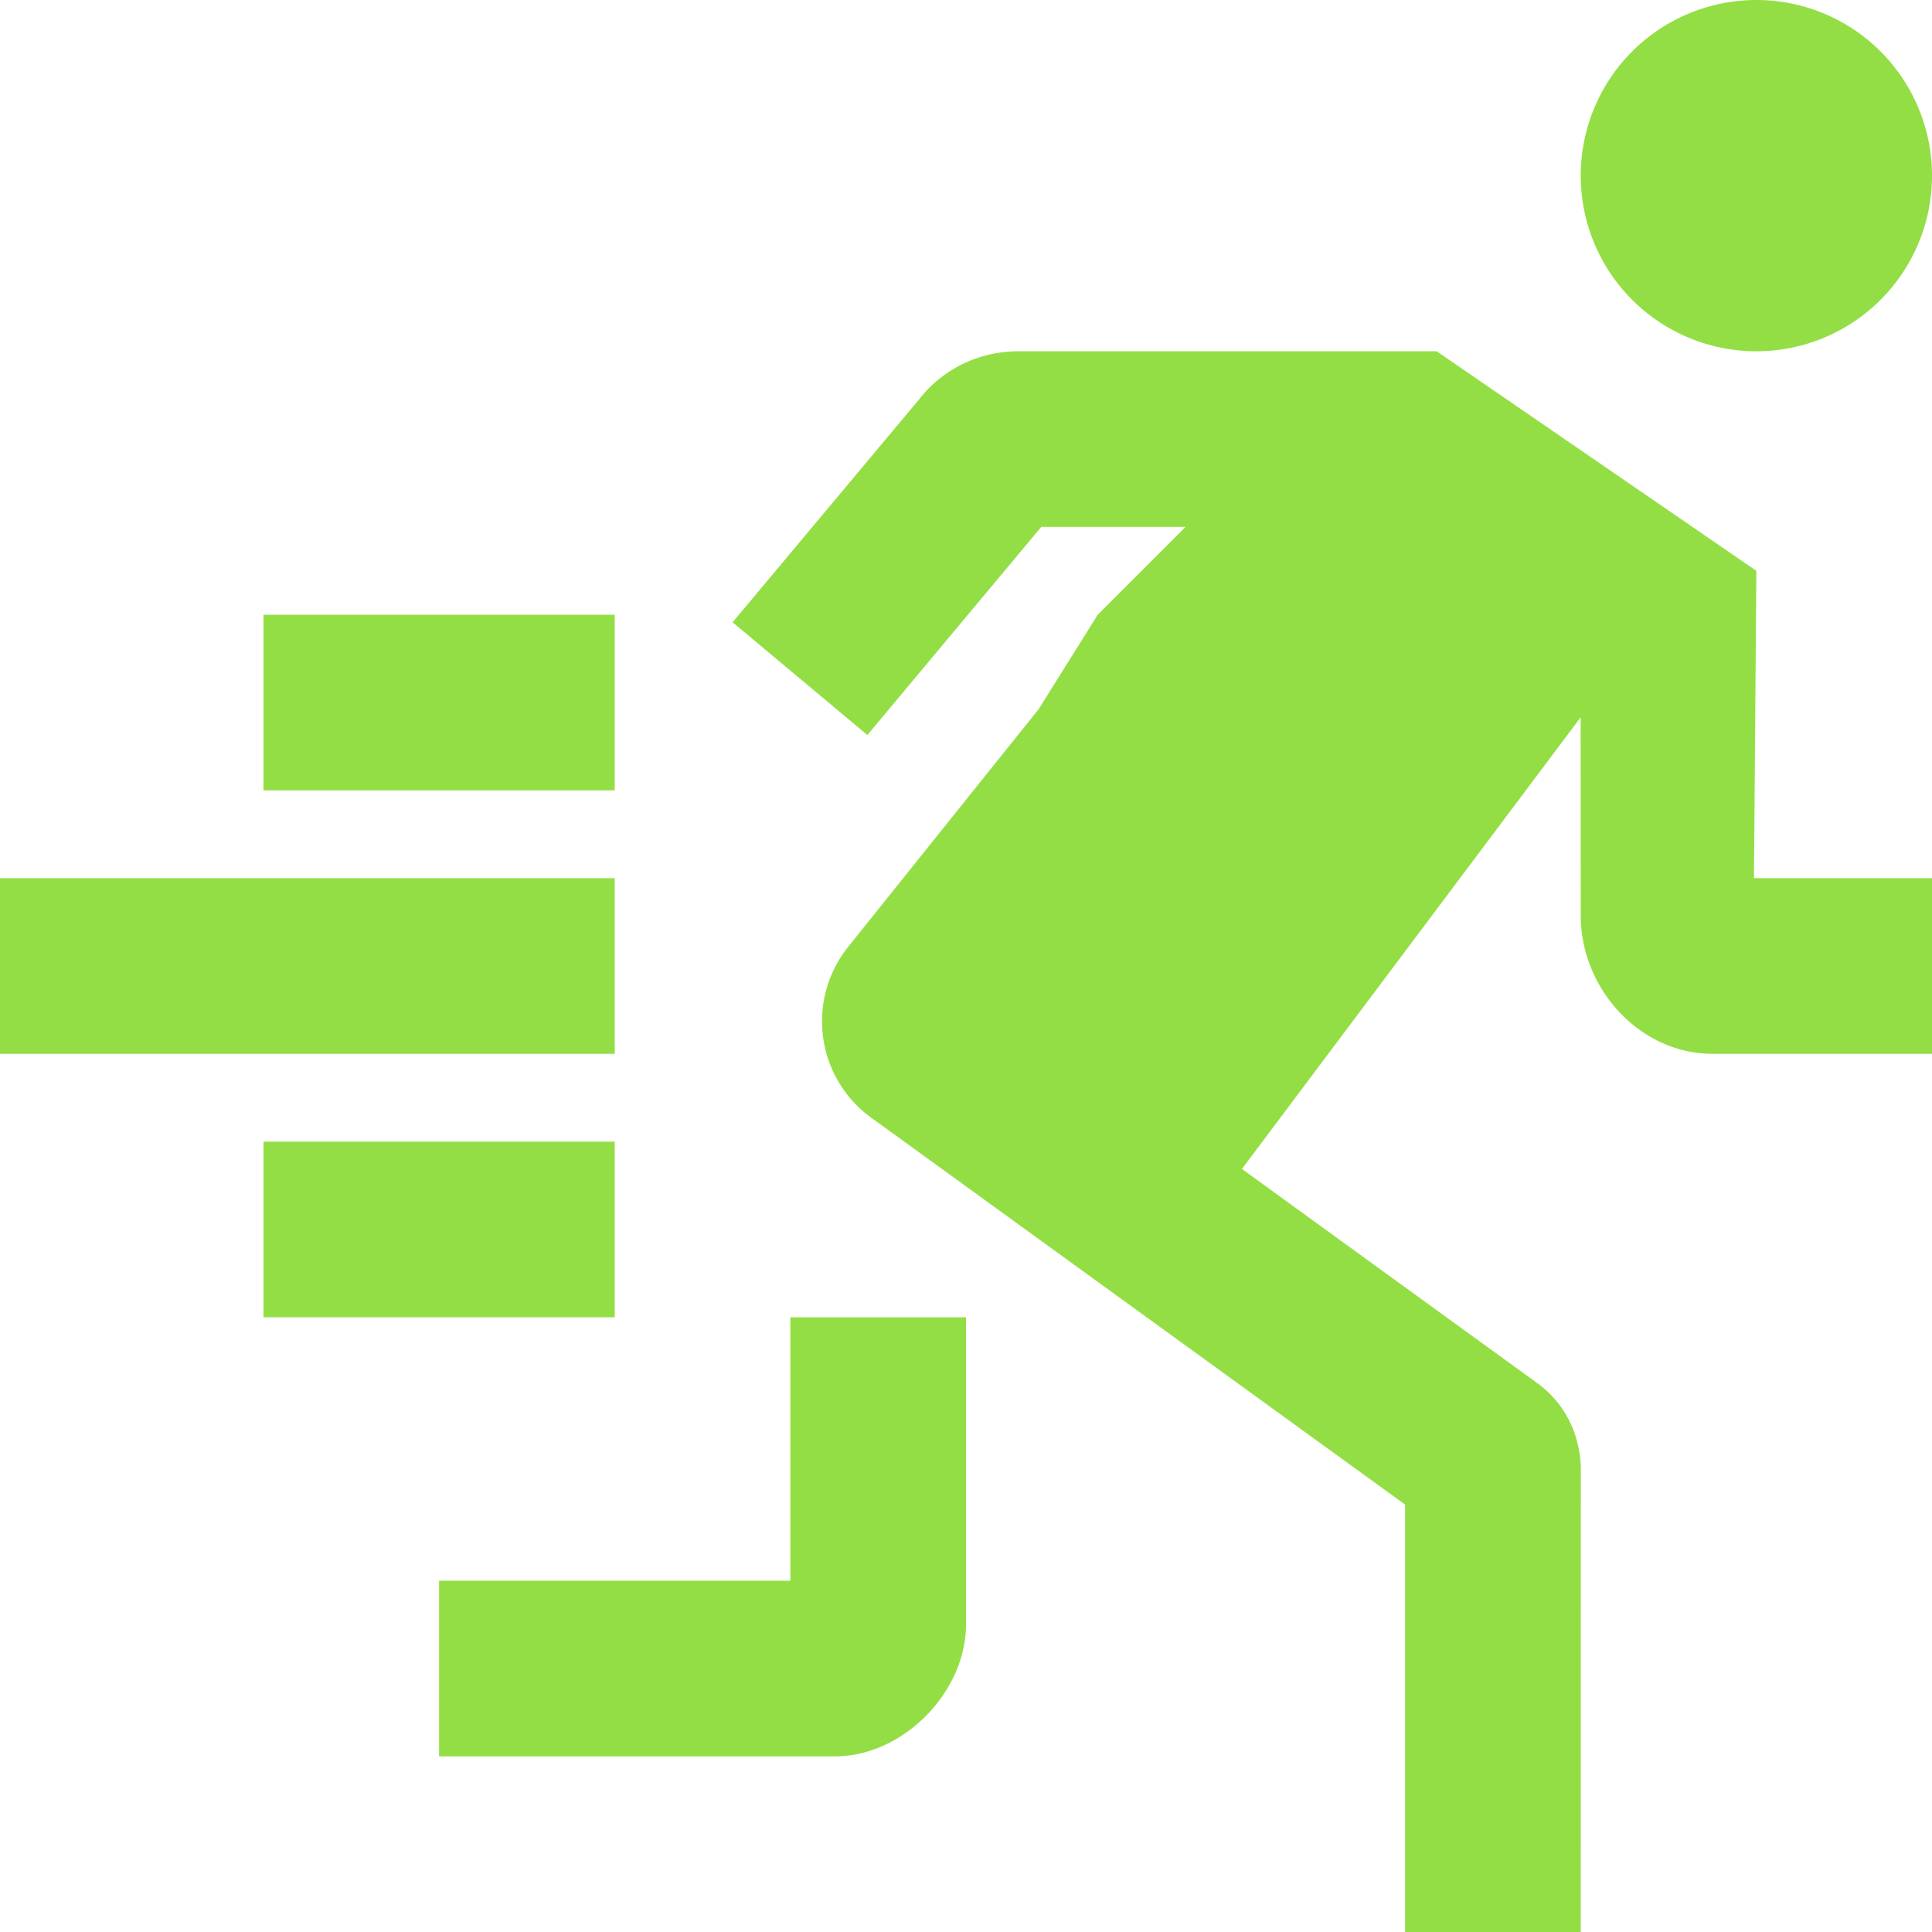
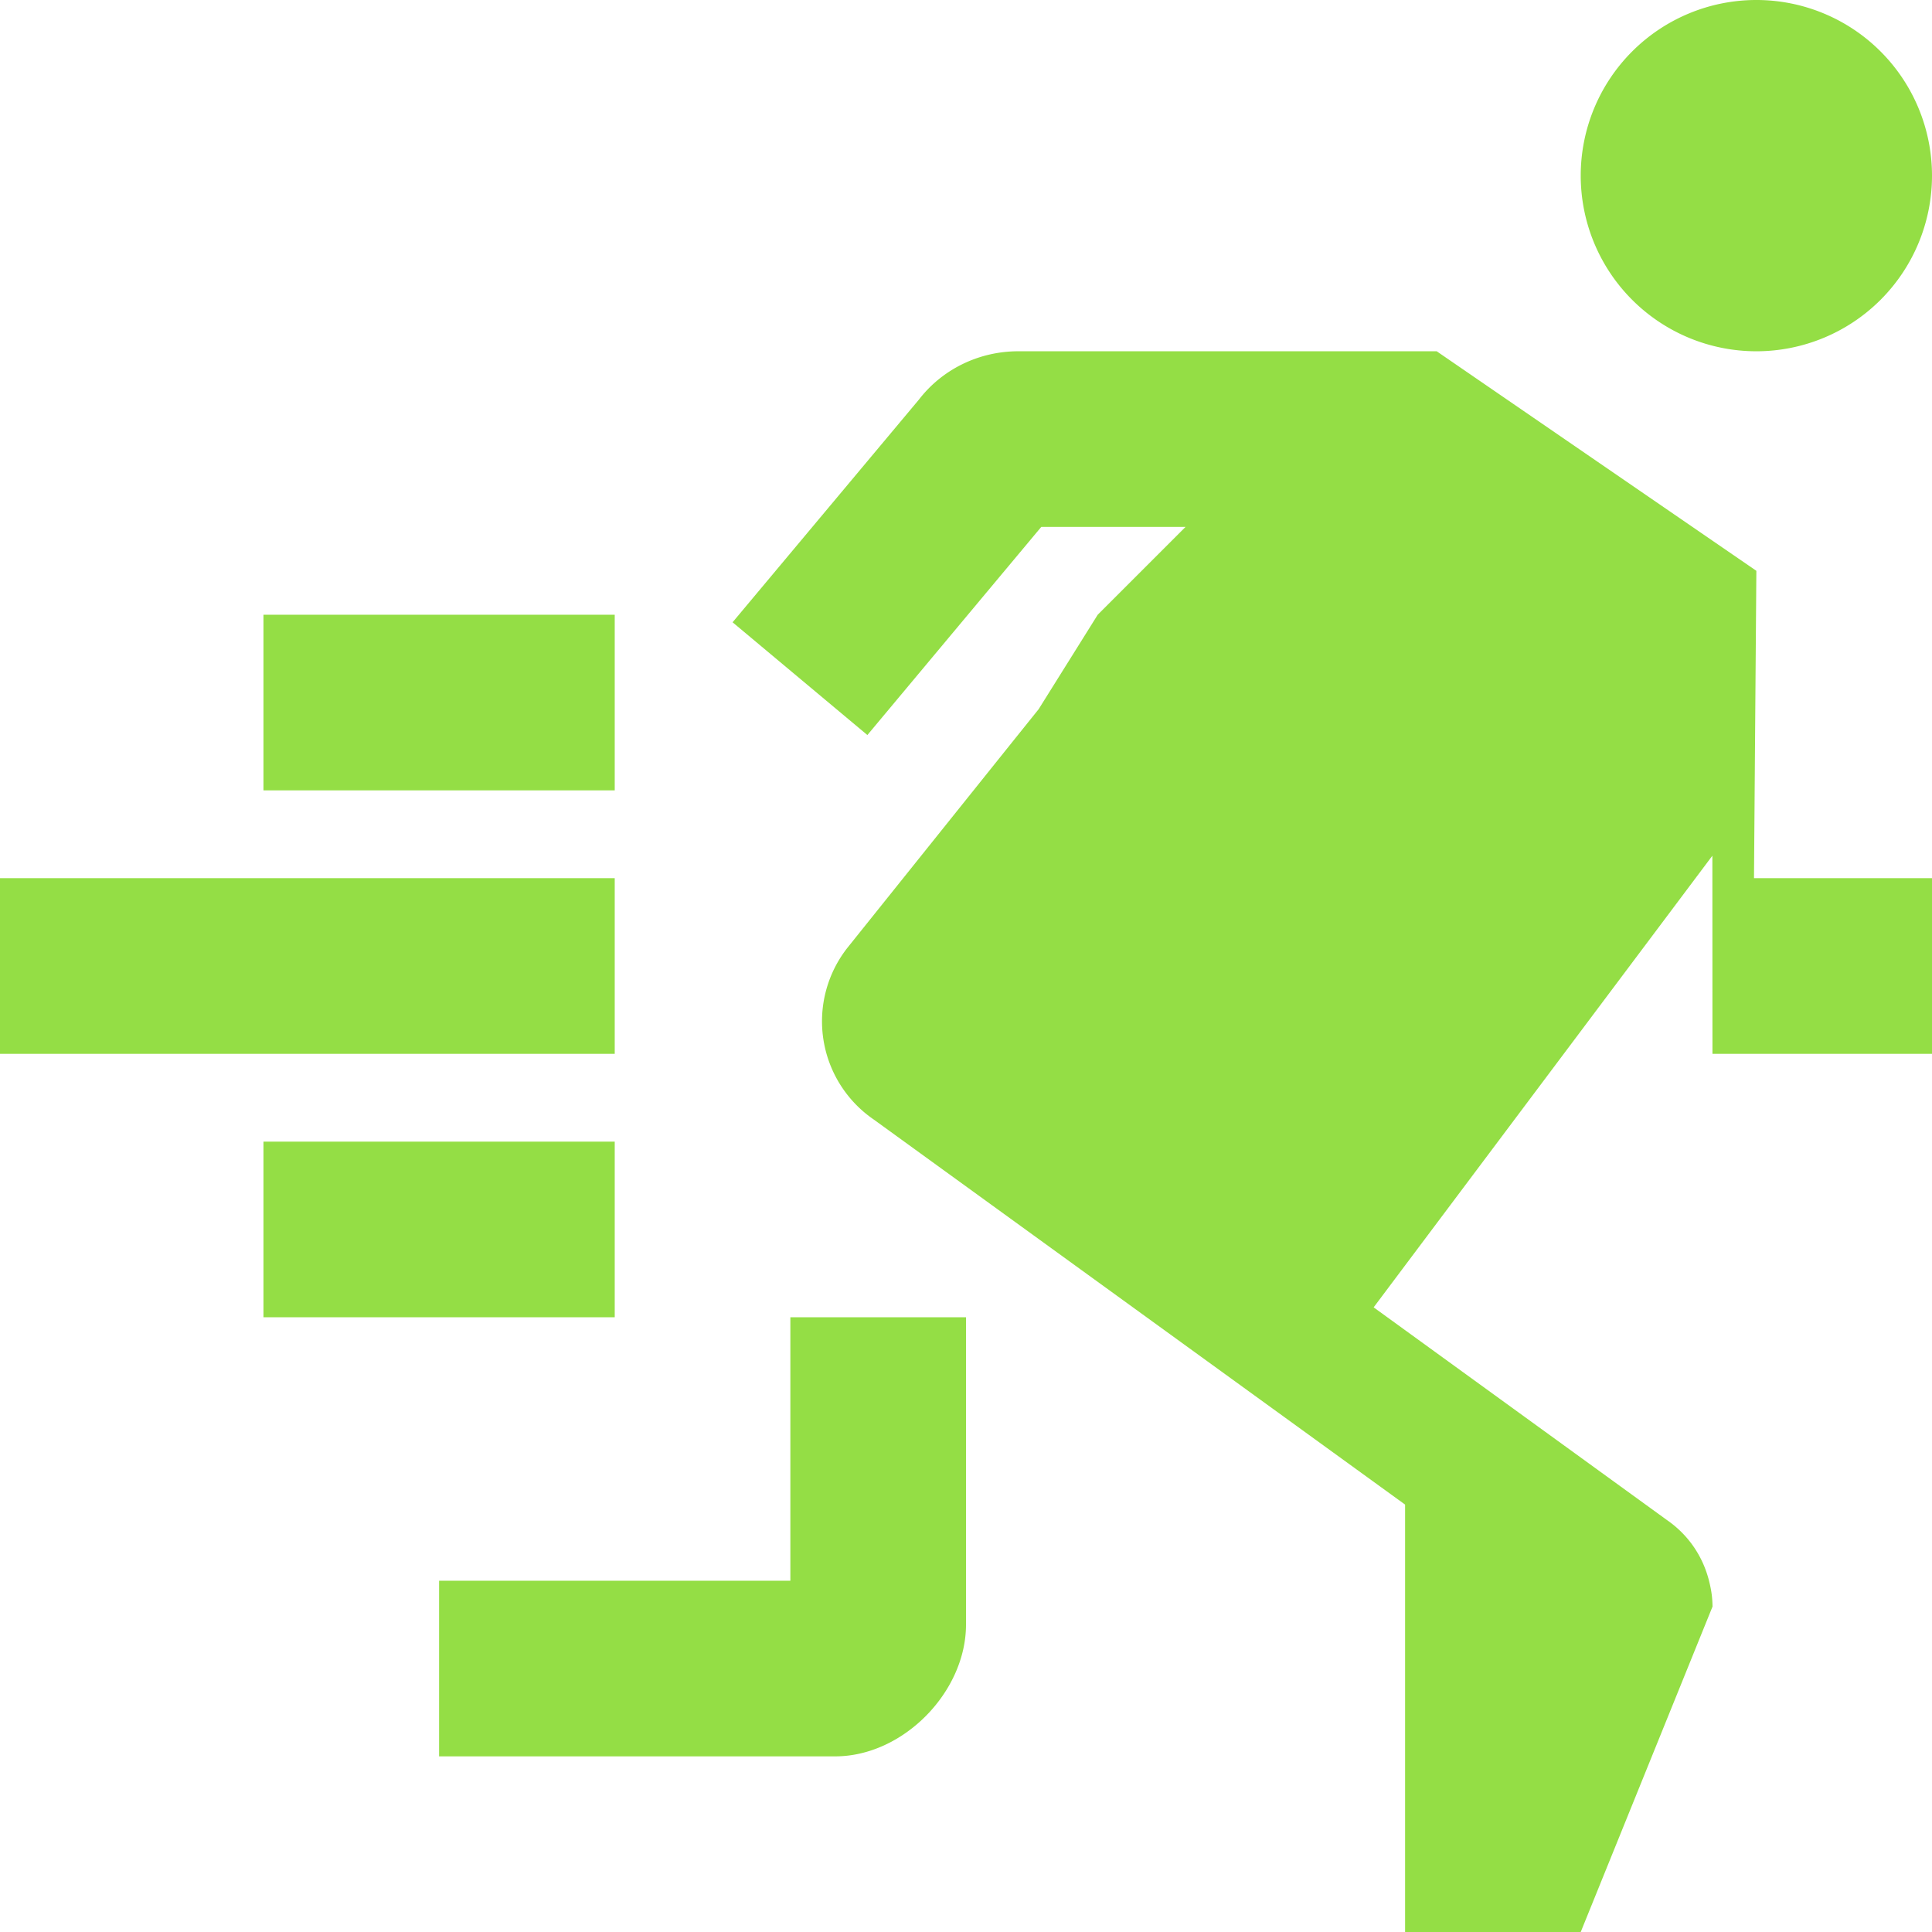
<svg xmlns="http://www.w3.org/2000/svg" width="22" height="22" viewBox="0 0 22 22">
-   <path fill="#94DE45" fill-rule="evenodd" d="M16.36 4L20 6.5l-.027 3.5H22v2h-2.5c-.823 0-1.5-.737-1.5-1.576l-.001-2.256-3.857 5.143 3.337 2.42c.25.172.414.42.483.698.028.113.037.189.039.289L18 22h-2v-4.867L9.952 12.75a1.356 1.356 0 0 1-.293-1.969l1.883-2.35.285-.355L12.5 7l1-1h-1.643l-1.98 2.37-1.535-1.284 2.123-2.537c.27-.35.69-.549 1.13-.549h4.766zM11 15v3.5c0 .766-.715 1.5-1.49 1.5H5v-2h4v-3h2zm-4-2v2H3v-2h4zm0-3v2H0v-2h7zm0-3v2H3V7h4zm13-7a2 2 0 1 1 0 4 2 2 0 0 1 0-4z" />
+   <path fill="#94DE45" fill-rule="evenodd" d="M16.36 4L20 6.5l-.027 3.5H22v2h-2.5l-.001-2.256-3.857 5.143 3.337 2.42c.25.172.414.42.483.698.028.113.037.189.039.289L18 22h-2v-4.867L9.952 12.75a1.356 1.356 0 0 1-.293-1.969l1.883-2.35.285-.355L12.5 7l1-1h-1.643l-1.98 2.37-1.535-1.284 2.123-2.537c.27-.35.69-.549 1.13-.549h4.766zM11 15v3.5c0 .766-.715 1.5-1.49 1.5H5v-2h4v-3h2zm-4-2v2H3v-2h4zm0-3v2H0v-2h7zm0-3v2H3V7h4zm13-7a2 2 0 1 1 0 4 2 2 0 0 1 0-4z" />
</svg>